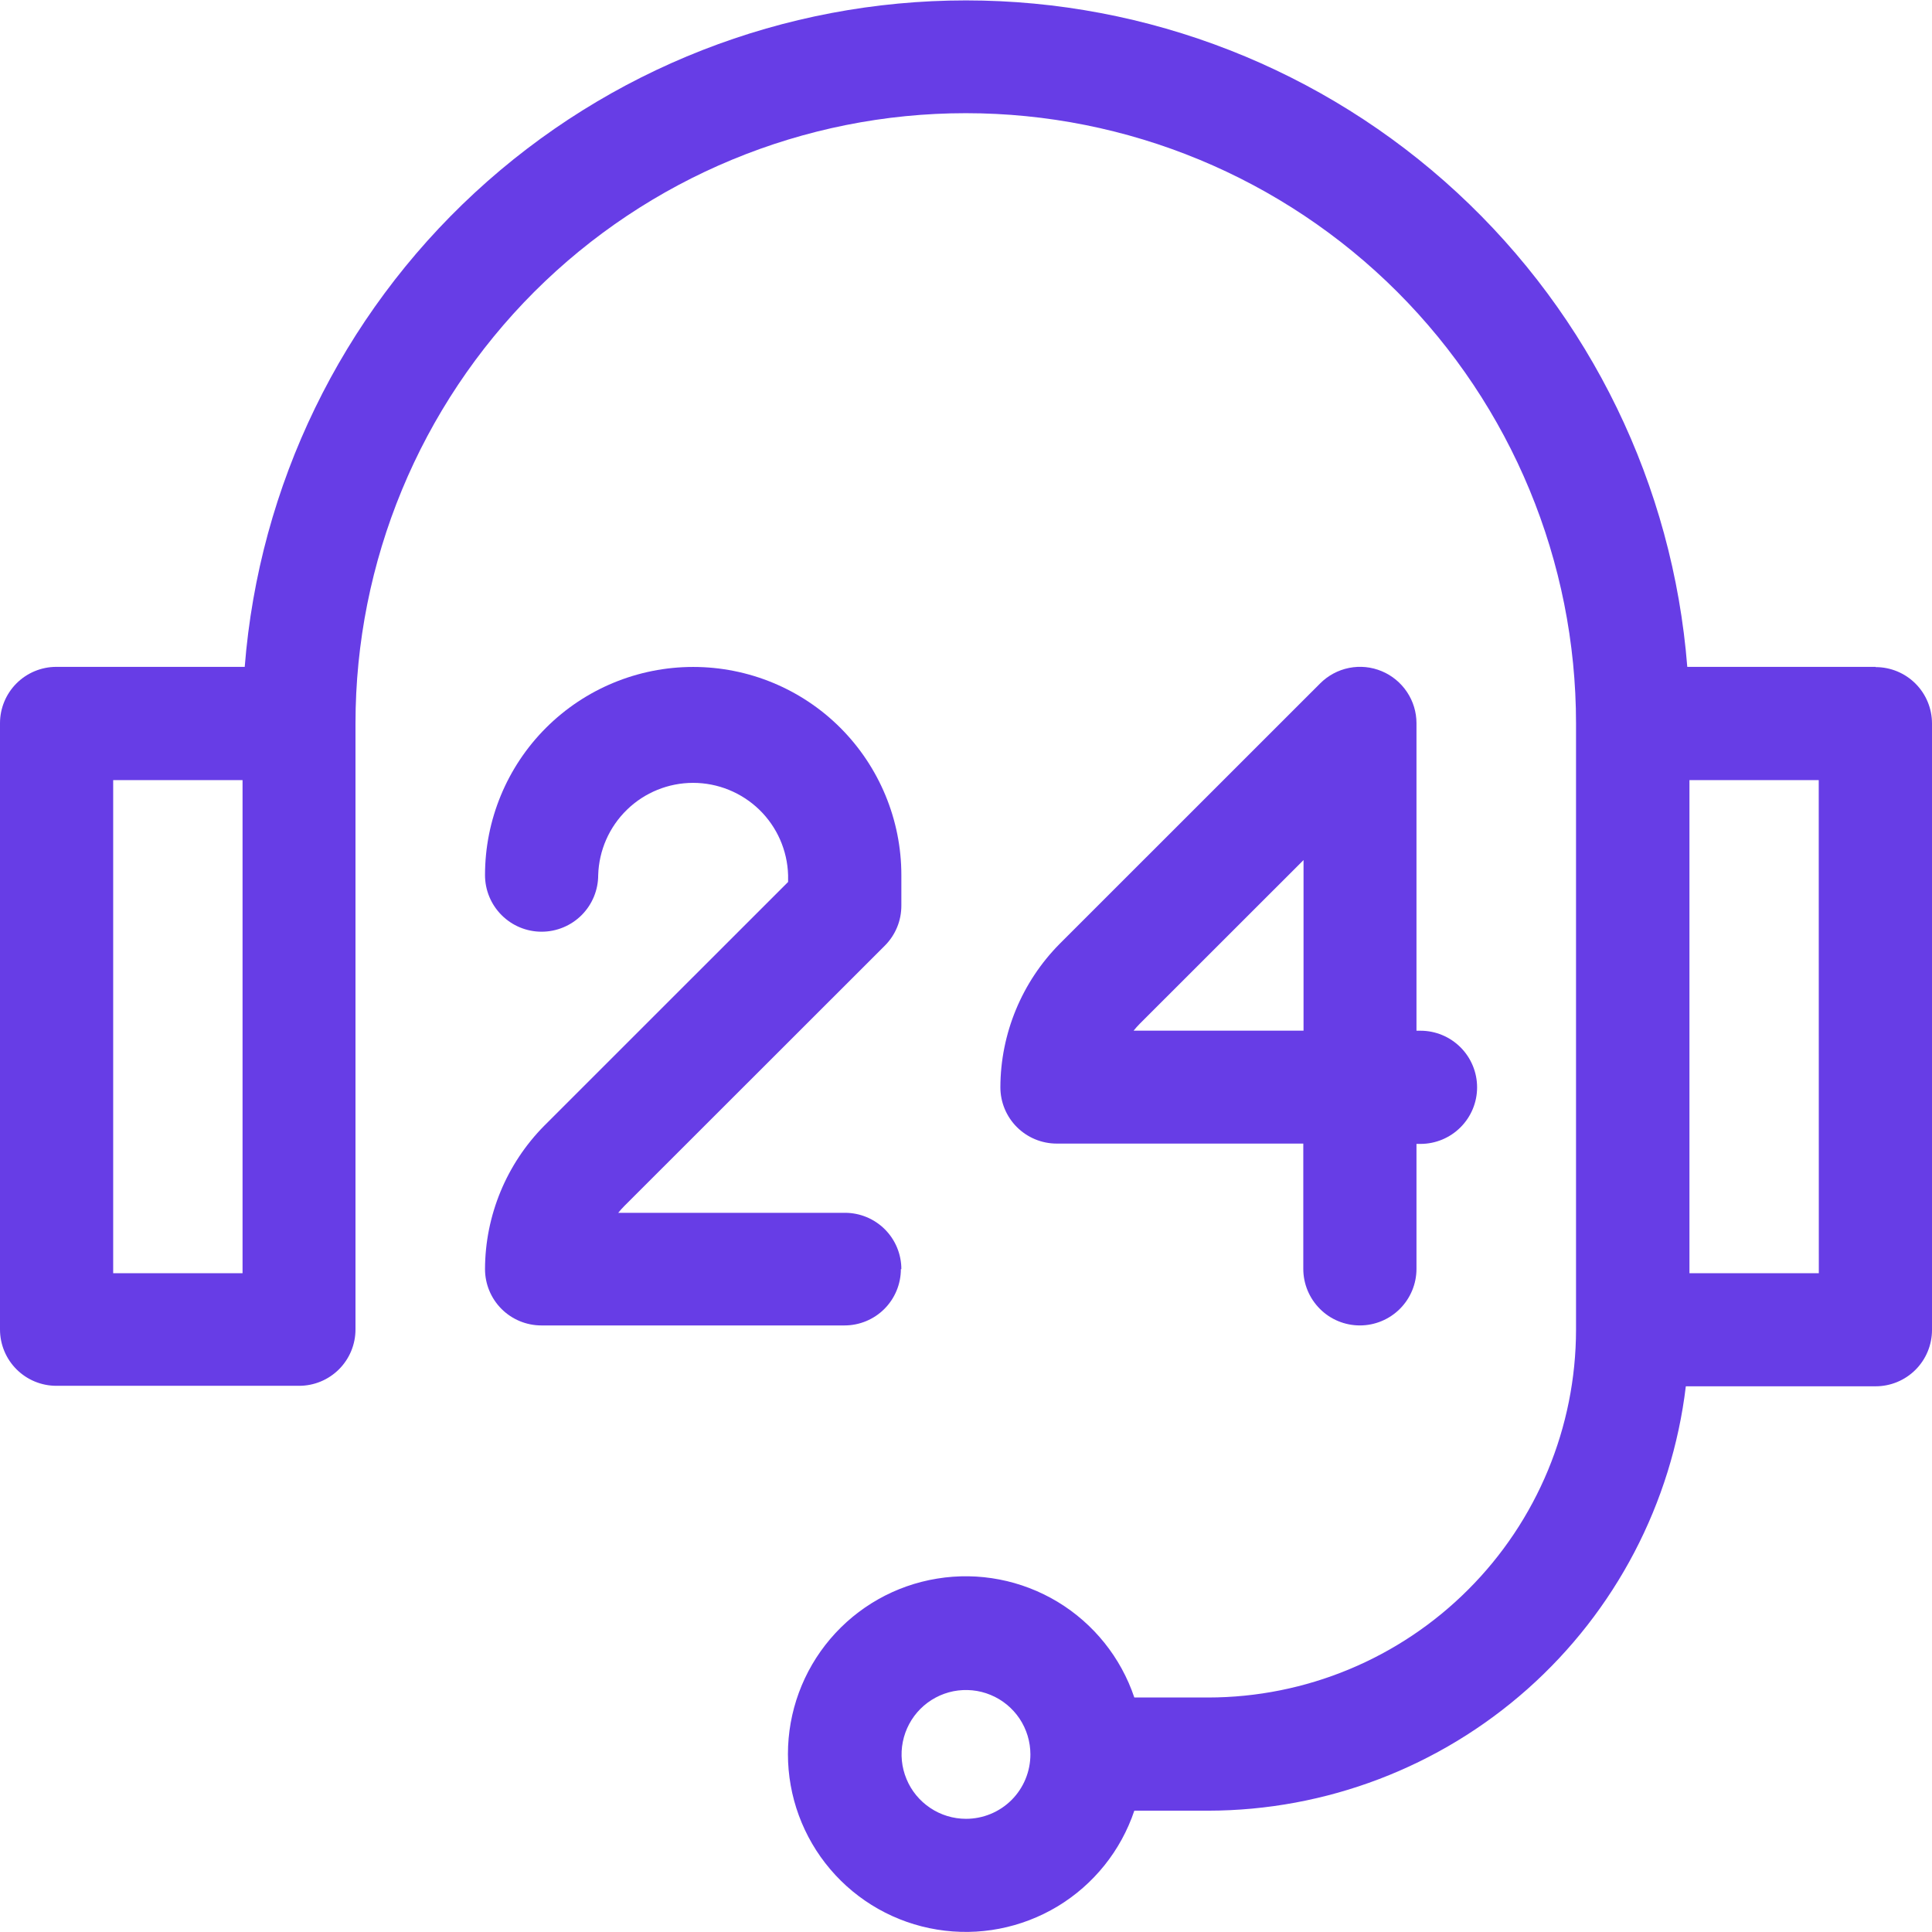
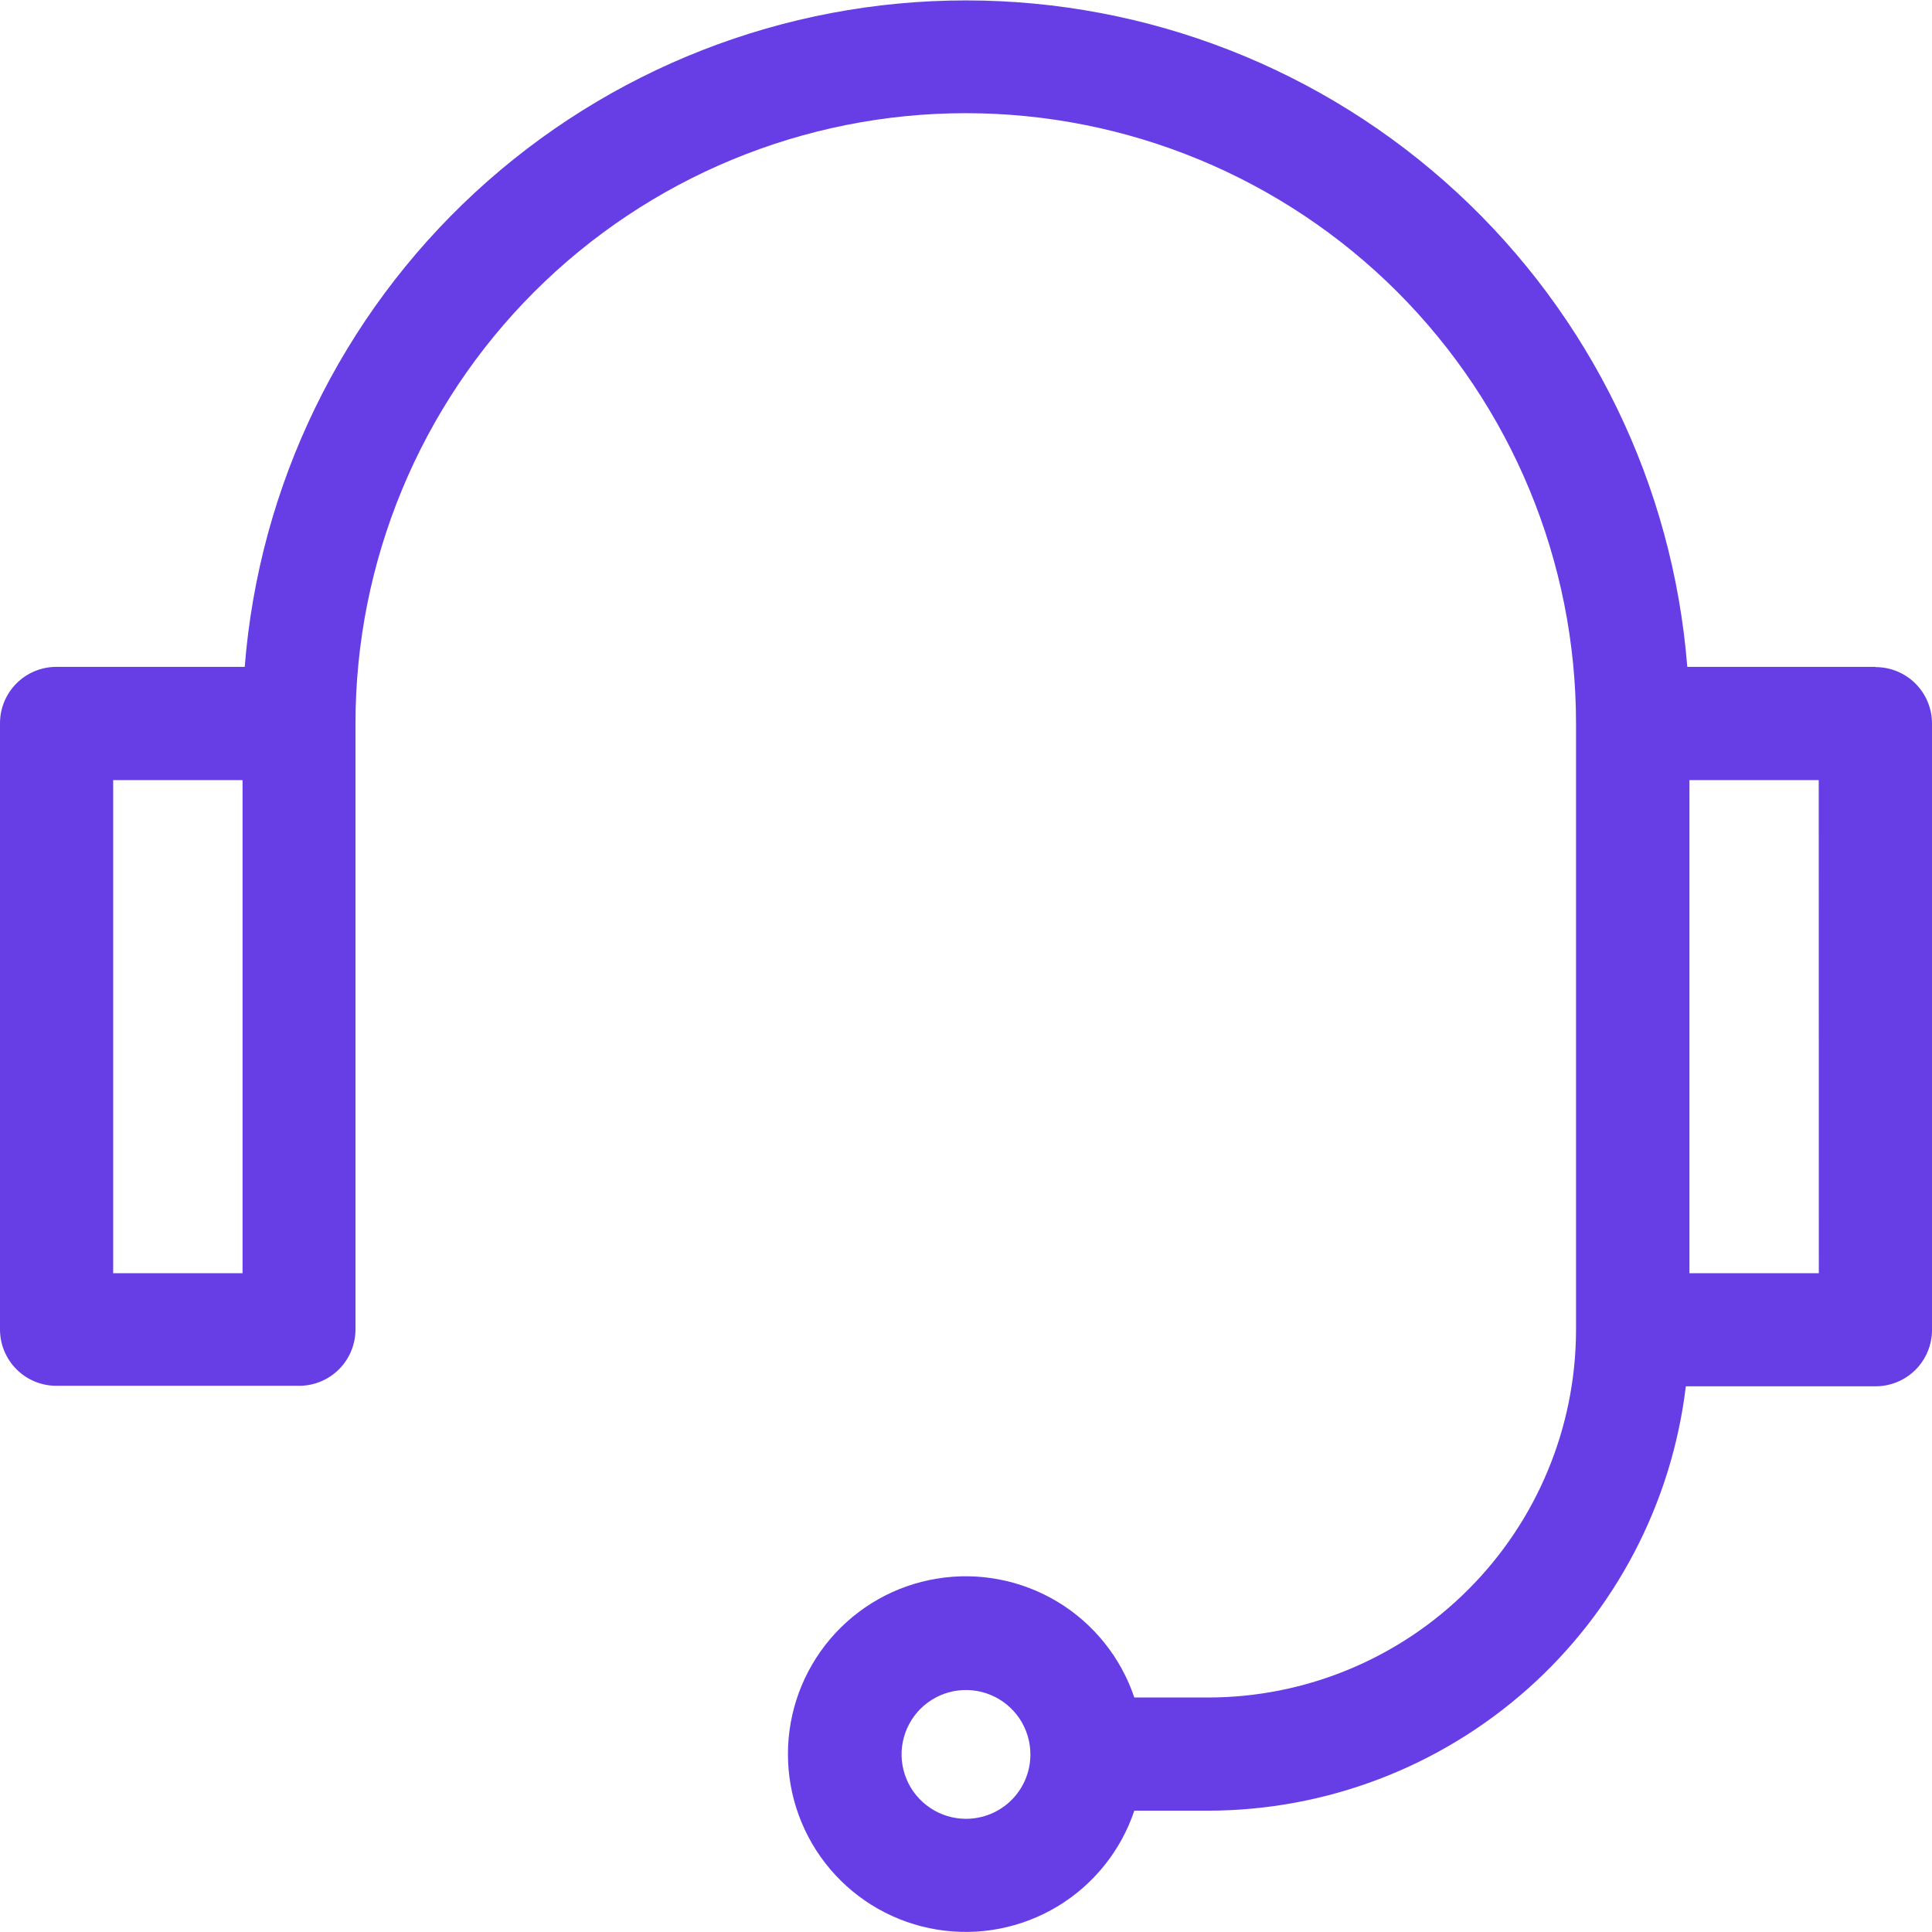
<svg xmlns="http://www.w3.org/2000/svg" width="24" height="24" viewBox="0 0 24 24" fill="none">
  <path d="M23.3 8.284H20.96C20.782 6.03 19.76 3.926 18.1 2.392C16.439 0.857 14.261 0.005 12 0.005C9.739 0.005 7.561 0.857 5.9 2.392C4.24 3.926 3.218 6.03 3.04 8.284H0.7C0.514 8.284 0.336 8.358 0.205 8.489C0.074 8.62 0 8.798 0 8.984V16.515C0 16.701 0.074 16.879 0.205 17.01C0.336 17.141 0.514 17.215 0.7 17.215H3.716C3.902 17.215 4.08 17.141 4.211 17.01C4.342 16.879 4.416 16.701 4.416 16.515V8.987C4.416 6.976 5.215 5.048 6.636 3.626C8.058 2.205 9.986 1.406 11.997 1.406C14.008 1.406 15.936 2.205 17.358 3.626C18.779 5.048 19.578 6.976 19.578 8.987V16.518C19.577 17.729 19.095 18.891 18.238 19.747C17.382 20.604 16.22 21.086 15.009 21.087H14.091C13.924 20.59 13.586 20.169 13.137 19.898C12.688 19.628 12.158 19.525 11.641 19.61C11.123 19.694 10.653 19.96 10.314 20.359C9.974 20.759 9.788 21.266 9.788 21.79C9.788 22.314 9.974 22.821 10.314 23.221C10.653 23.62 11.123 23.886 11.641 23.97C12.158 24.055 12.688 23.952 13.137 23.682C13.586 23.411 13.924 22.99 14.091 22.493H15.009C16.471 22.491 17.882 21.953 18.975 20.982C20.068 20.011 20.768 18.673 20.942 17.221H23.3C23.486 17.221 23.664 17.147 23.795 17.016C23.926 16.885 24 16.707 24 16.521V8.987C24 8.801 23.926 8.623 23.795 8.492C23.664 8.361 23.486 8.287 23.3 8.287V8.284ZM3.013 15.816H1.406V9.691H3.013V15.816ZM12 22.594C11.842 22.594 11.687 22.547 11.556 22.459C11.424 22.371 11.321 22.246 11.261 22.1C11.2 21.954 11.184 21.793 11.215 21.638C11.246 21.483 11.322 21.34 11.434 21.228C11.546 21.116 11.689 21.04 11.844 21.009C11.999 20.979 12.16 20.994 12.306 21.055C12.452 21.115 12.577 21.218 12.665 21.349C12.753 21.481 12.8 21.636 12.8 21.794C12.8 22.006 12.716 22.21 12.566 22.36C12.416 22.51 12.212 22.594 12 22.594ZM22.594 15.816H20.987V9.691H22.593L22.594 15.816Z" fill="#673DE6" />
-   <path d="M17.165 8.338C17.036 8.284 16.895 8.27 16.759 8.297C16.622 8.324 16.497 8.392 16.399 8.49L13.163 11.725C12.694 12.199 12.429 12.839 12.427 13.506C12.427 13.692 12.501 13.87 12.632 14.001C12.763 14.132 12.941 14.206 13.127 14.206H16.19V15.762C16.19 15.948 16.264 16.127 16.396 16.259C16.527 16.391 16.706 16.465 16.893 16.465C17.079 16.465 17.258 16.391 17.39 16.259C17.522 16.127 17.596 15.948 17.596 15.762V14.21H17.646C17.832 14.21 18.011 14.136 18.143 14.004C18.275 13.872 18.349 13.694 18.349 13.507C18.349 13.321 18.275 13.142 18.143 13.01C18.011 12.878 17.832 12.804 17.646 12.804H17.596V8.984C17.596 8.846 17.555 8.711 17.478 8.596C17.401 8.481 17.292 8.391 17.165 8.338V8.338ZM16.193 12.803H14.082C14.106 12.774 14.131 12.745 14.158 12.718L16.193 10.684V12.803Z" fill="#673DE6" />
-   <path d="M11.197 15.766C11.197 15.58 11.123 15.402 10.992 15.271C10.861 15.14 10.683 15.066 10.497 15.066H7.68C7.704 15.036 7.729 15.008 7.756 14.981L10.991 11.748C11.057 11.682 11.109 11.604 11.144 11.519C11.18 11.433 11.197 11.341 11.197 11.248V10.871C11.197 10.185 10.924 9.527 10.44 9.042C9.955 8.557 9.297 8.285 8.611 8.285C7.925 8.285 7.267 8.557 6.782 9.042C6.297 9.527 6.025 10.185 6.025 10.871C6.025 11.057 6.099 11.236 6.231 11.368C6.363 11.5 6.541 11.574 6.728 11.574C6.914 11.574 7.093 11.5 7.225 11.368C7.357 11.236 7.431 11.057 7.431 10.871C7.44 10.564 7.568 10.273 7.788 10.059C8.008 9.845 8.303 9.725 8.61 9.725C8.917 9.725 9.212 9.845 9.433 10.059C9.653 10.273 9.781 10.564 9.79 10.871V10.956L6.761 13.984C6.292 14.458 6.027 15.098 6.025 15.765C6.025 15.951 6.099 16.129 6.23 16.26C6.361 16.391 6.539 16.465 6.725 16.465H10.491C10.677 16.465 10.855 16.391 10.986 16.26C11.117 16.129 11.191 15.951 11.191 15.765L11.197 15.766Z" fill="#673DE6" />
</svg>